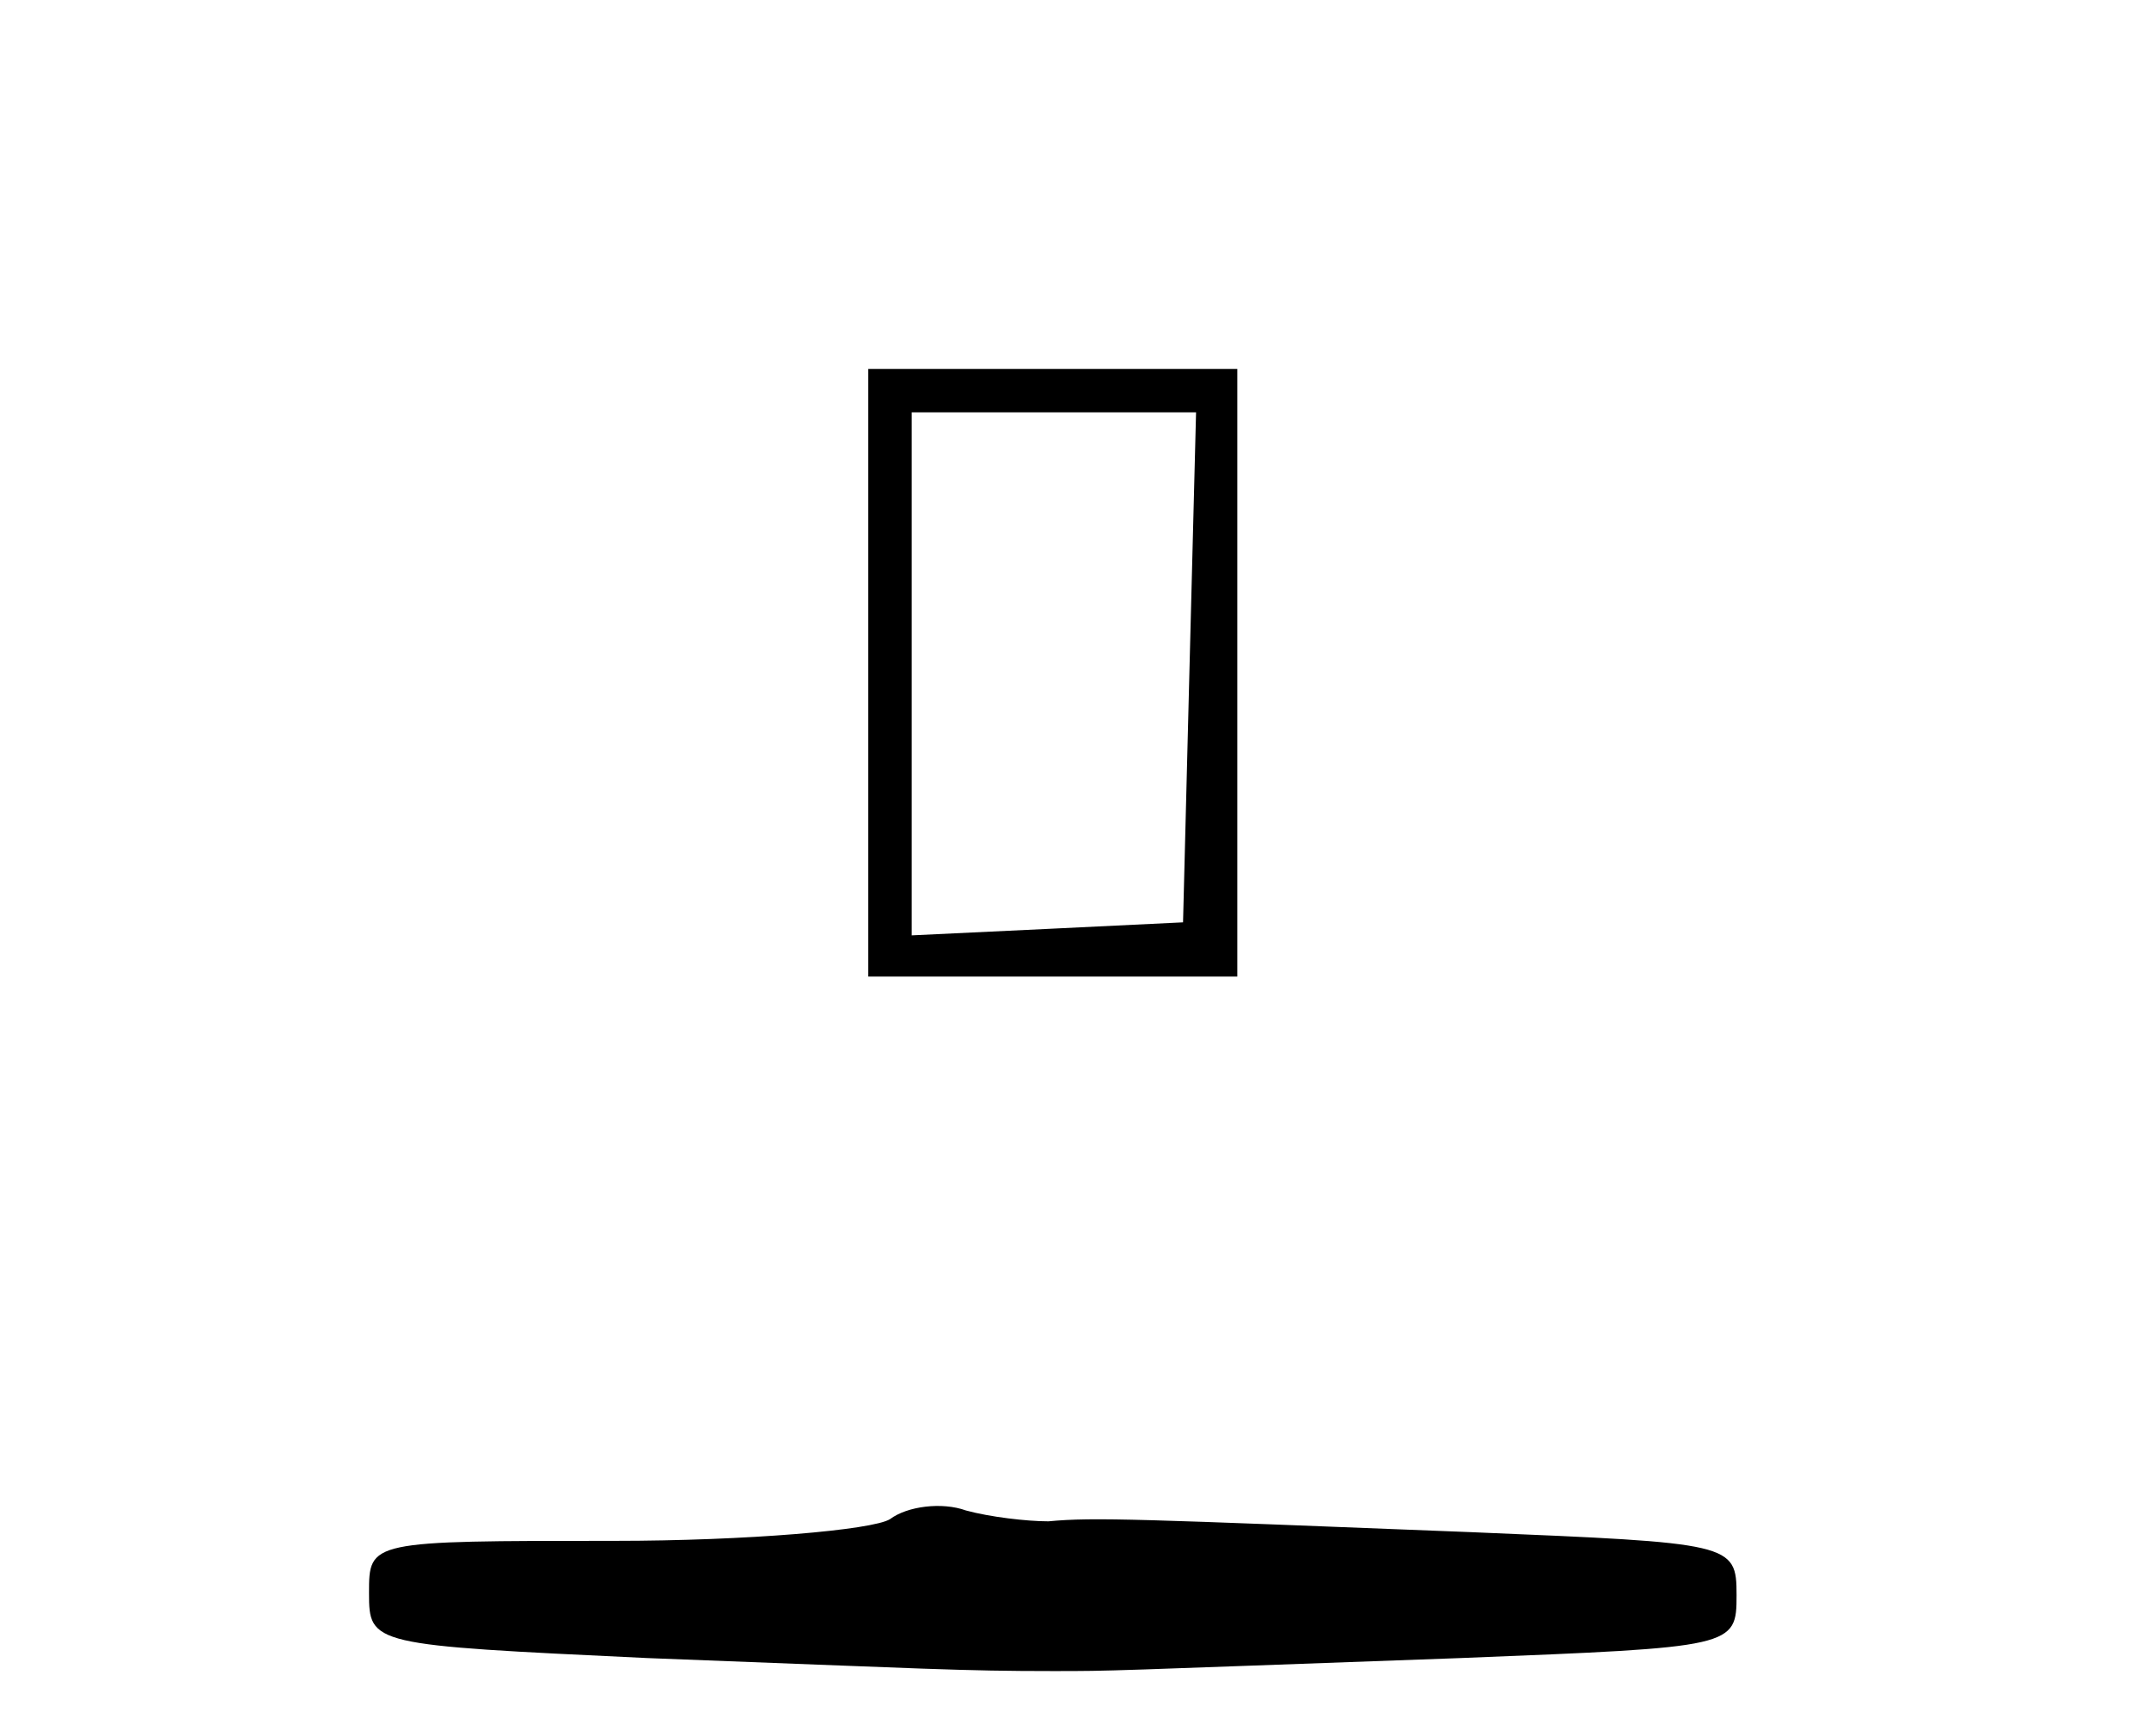
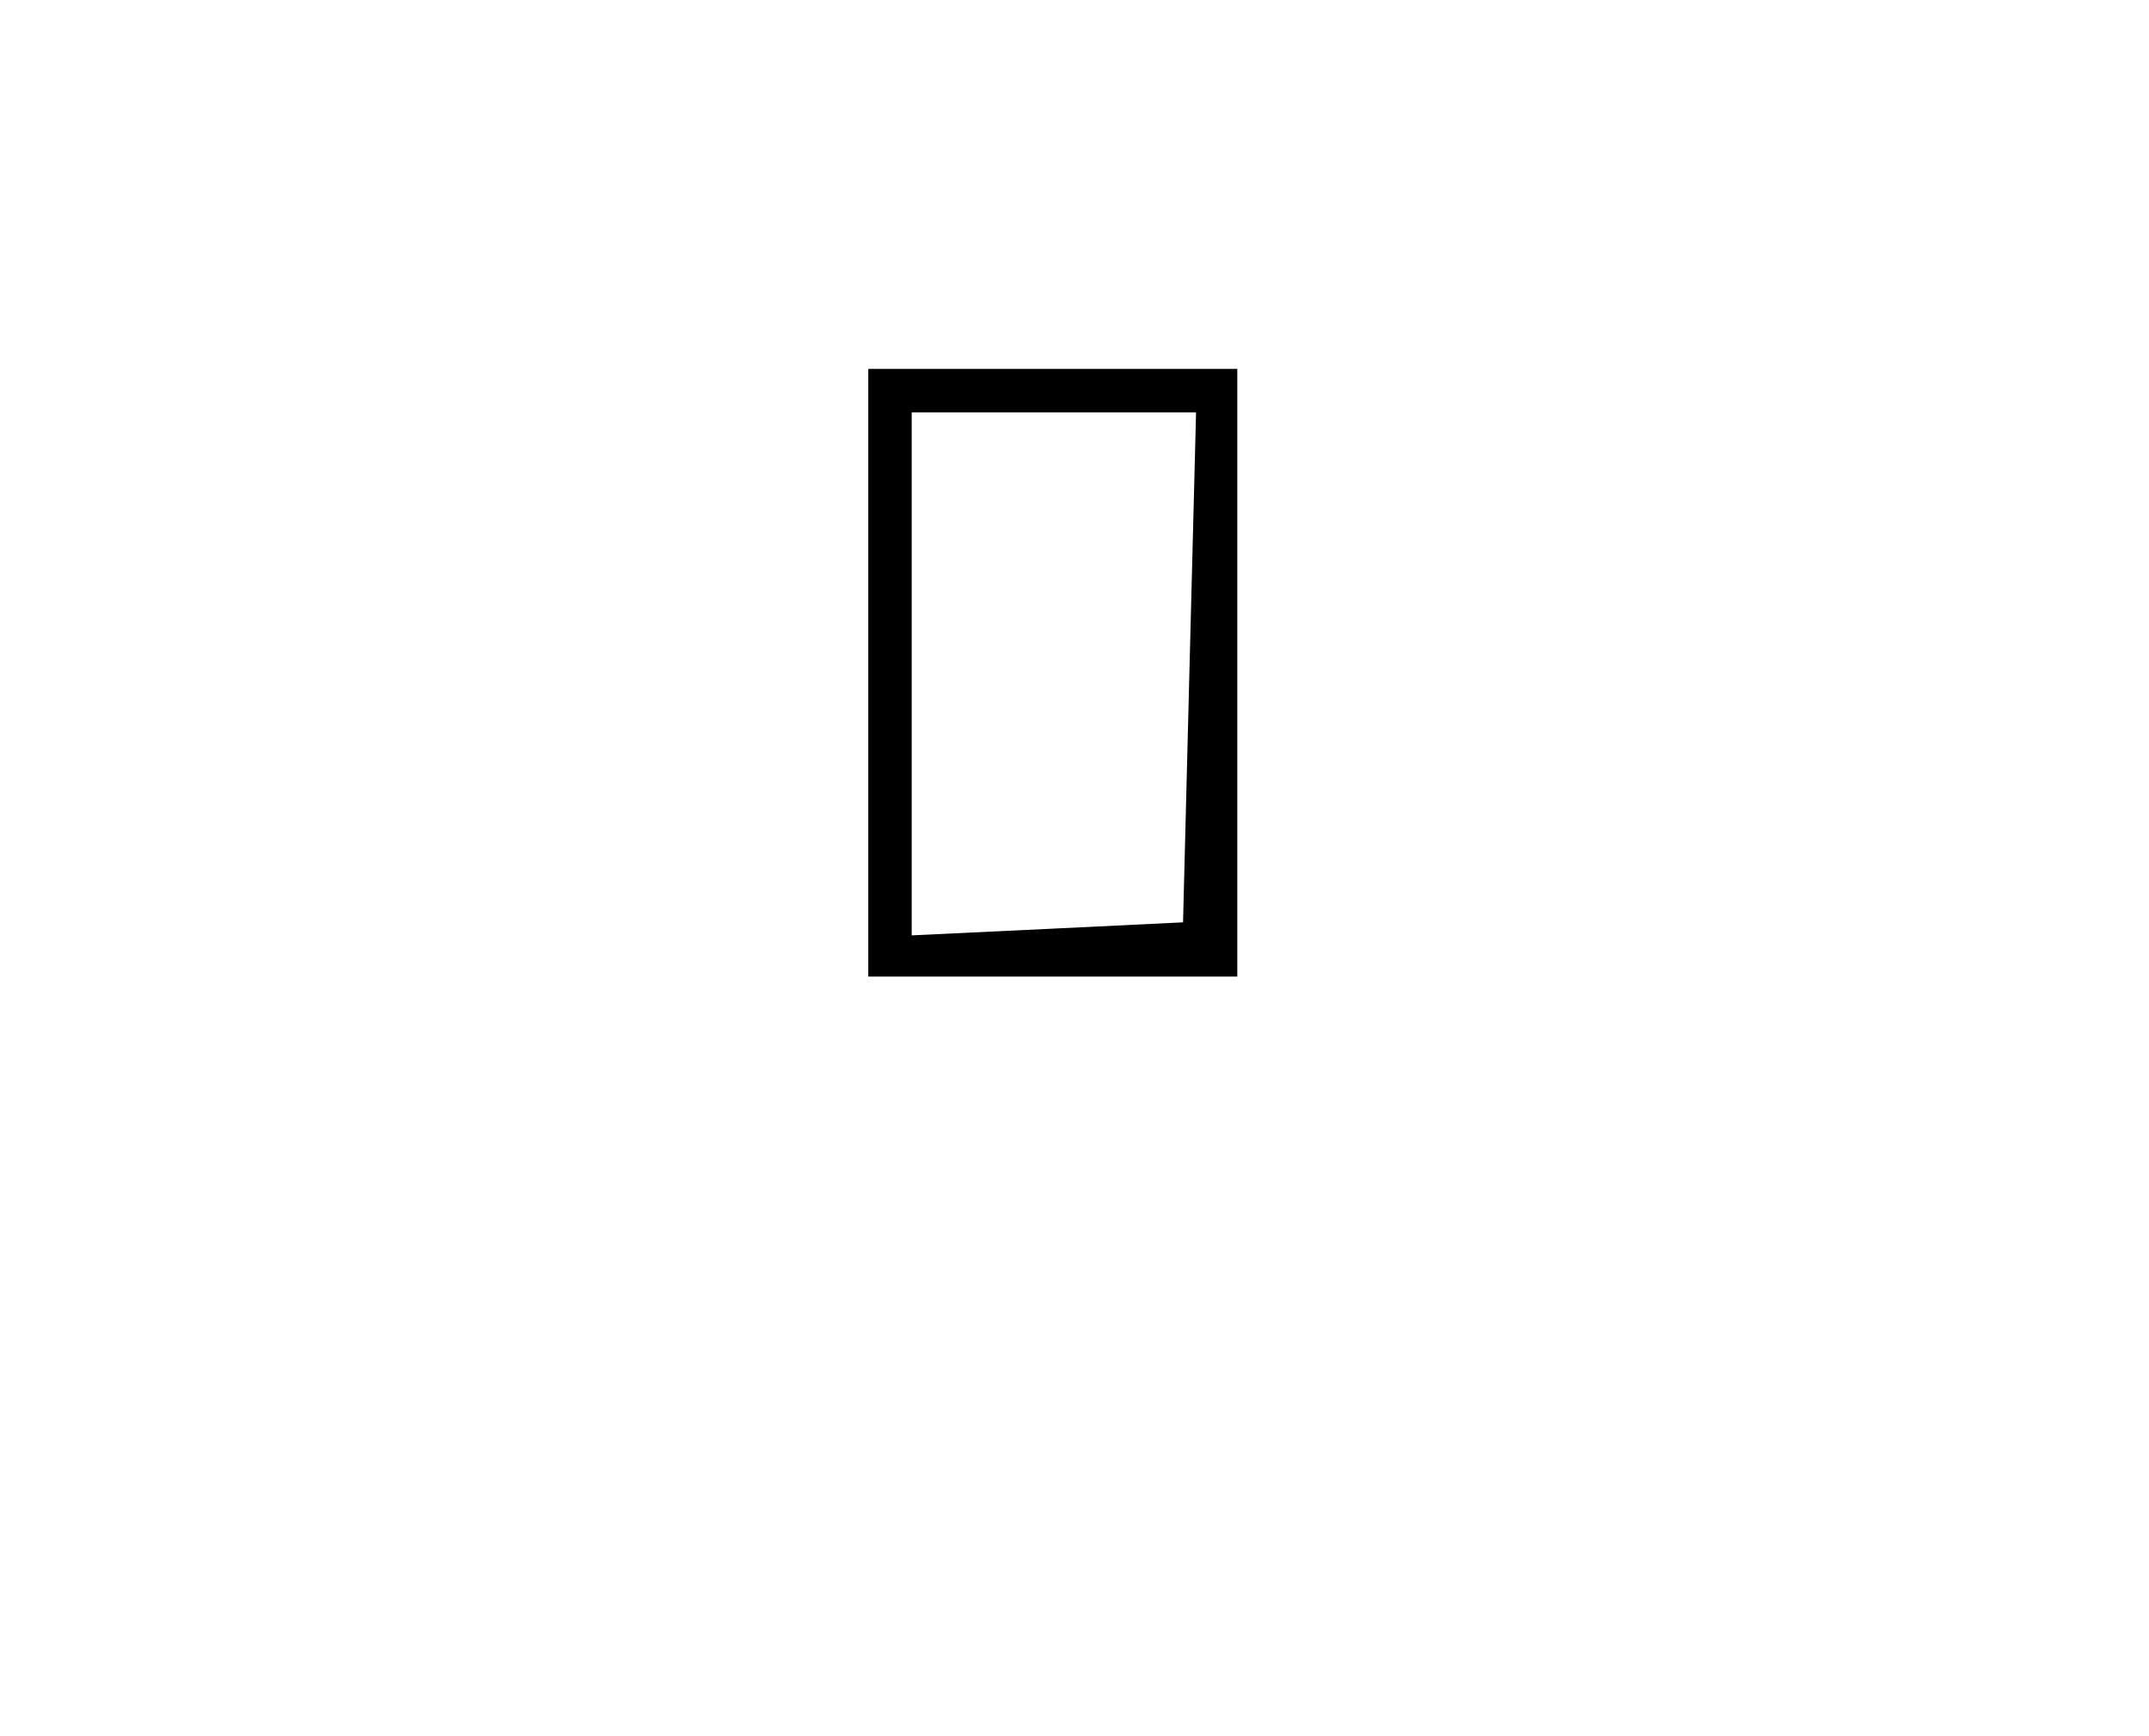
<svg xmlns="http://www.w3.org/2000/svg" version="1.0" width="99pt" height="80pt" viewBox="0 0 99 80" preserveAspectRatio="xMidYMid meet">
  <g transform="translate(0,80) scale(0.1,-0.1)" fill="#000000" stroke="none">
    <path d="M400 490 l0 -140 85 0 85 0 0 140 0 140 -85 0 -85 0 0 -140z m148 3 l-3 -118 -62 -3 -63 -3 0 121 0 120 65 0 66 0 -3 -117z" />
-     <path d="M410 100 c-8 -5 -66 -10 -127 -10 -113 0 -113 0 -113 -24 0 -24 1 -24 128 -30 131 -5 145 -6 187 -6 29 0 21 0 188 6 126 5 127 5 127 29 0 24 -2 24 -122 29 -153 6 -174 7 -195 5 -10 0 -27 2 -38 5 -11 4 -27 2 -35 -4z" />
  </g>
</svg>